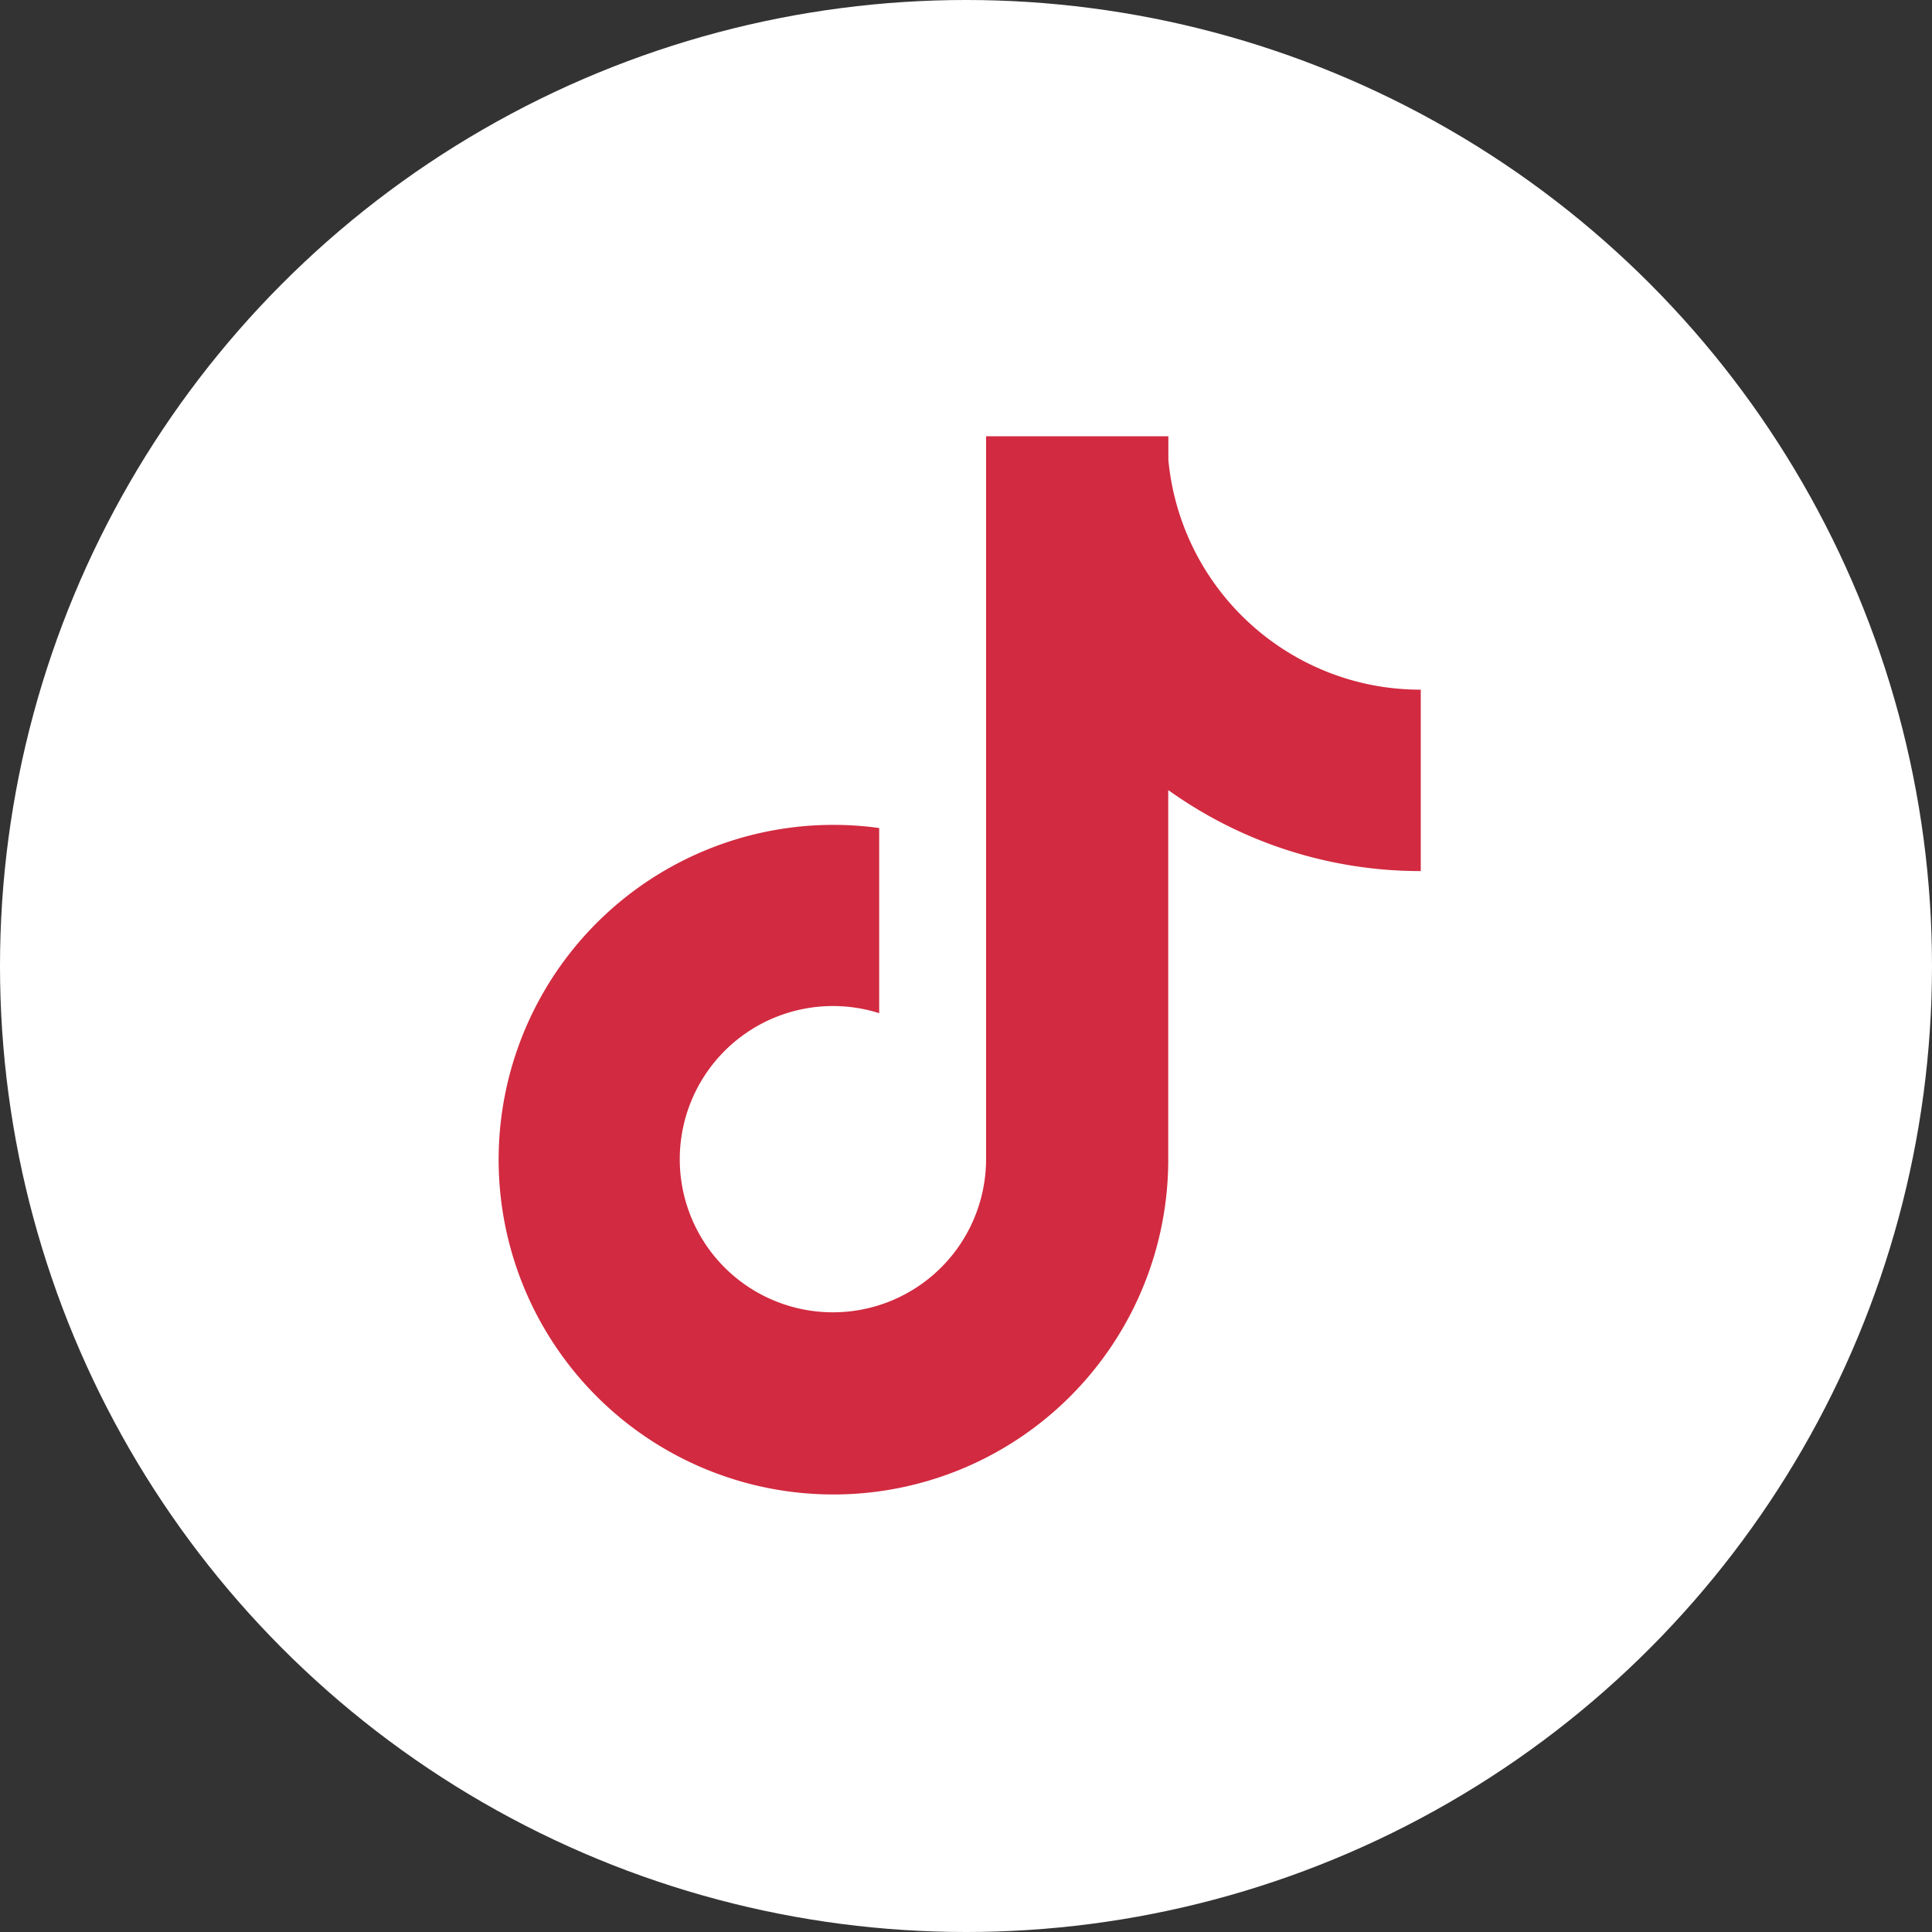
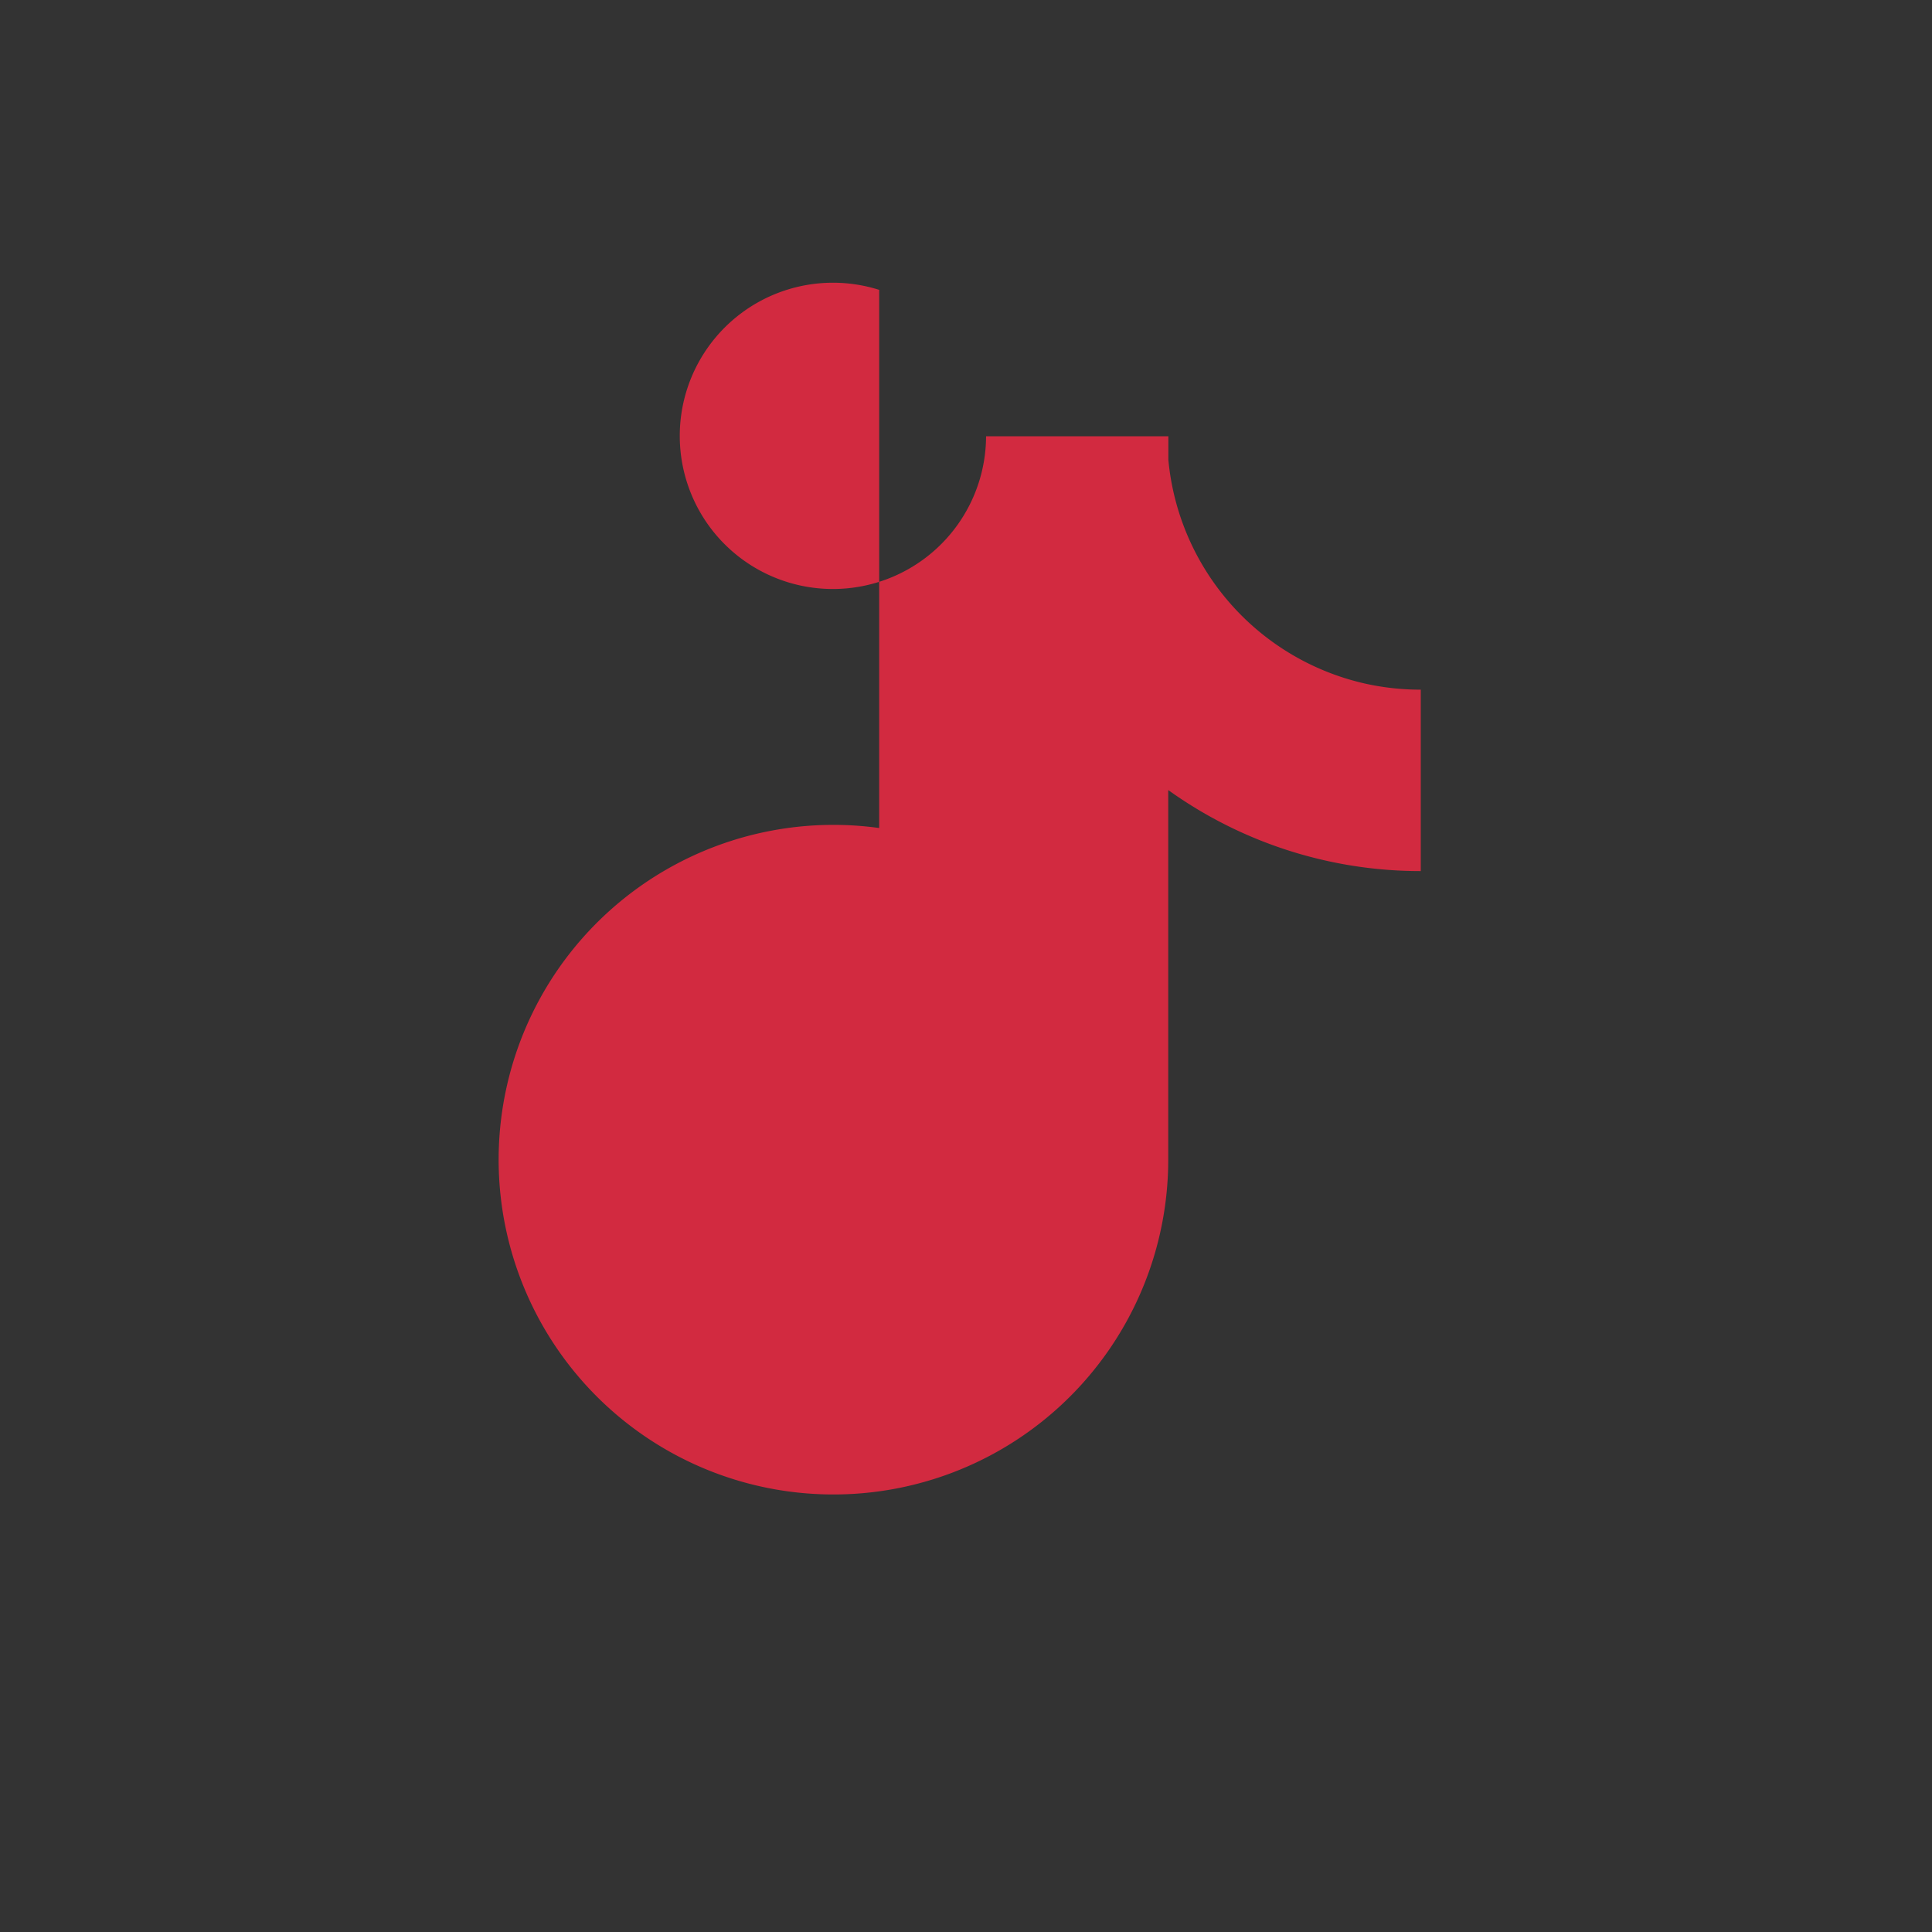
<svg xmlns="http://www.w3.org/2000/svg" width="31" height="31" viewBox="0 0 31 31">
  <rect x="0" y="0" width="31" height="31" fill="#333333" stroke="none" />
  <g id="Raggruppa_911" data-name="Raggruppa 911" transform="translate(-209 -517)">
    <g id="Raggruppa_905" data-name="Raggruppa 905" transform="translate(208.755 517)">
-       <circle id="Ellisse_5" data-name="Ellisse 5" cx="15.5" cy="15.5" r="15.5" transform="translate(0.245)" fill="#fff" />
-     </g>
-     <path id="tiktok" d="M17.107,5.978a4.069,4.069,0,0,1-3.2-3.6V2H10.982V13.606a2.458,2.458,0,0,1-4.415,1.48h0a2.458,2.458,0,0,1,2.7-3.829V8.286a5.372,5.372,0,1,0,4.638,5.321V7.677a6.946,6.946,0,0,0,4.052,1.3V6.066A4.1,4.1,0,0,1,17.107,5.978Z" transform="translate(213.84 522)" fill="#d22a40" />
+       </g>
+     <path id="tiktok" d="M17.107,5.978a4.069,4.069,0,0,1-3.2-3.6V2H10.982a2.458,2.458,0,0,1-4.415,1.48h0a2.458,2.458,0,0,1,2.7-3.829V8.286a5.372,5.372,0,1,0,4.638,5.321V7.677a6.946,6.946,0,0,0,4.052,1.3V6.066A4.1,4.1,0,0,1,17.107,5.978Z" transform="translate(213.84 522)" fill="#d22a40" />
  </g>
</svg>